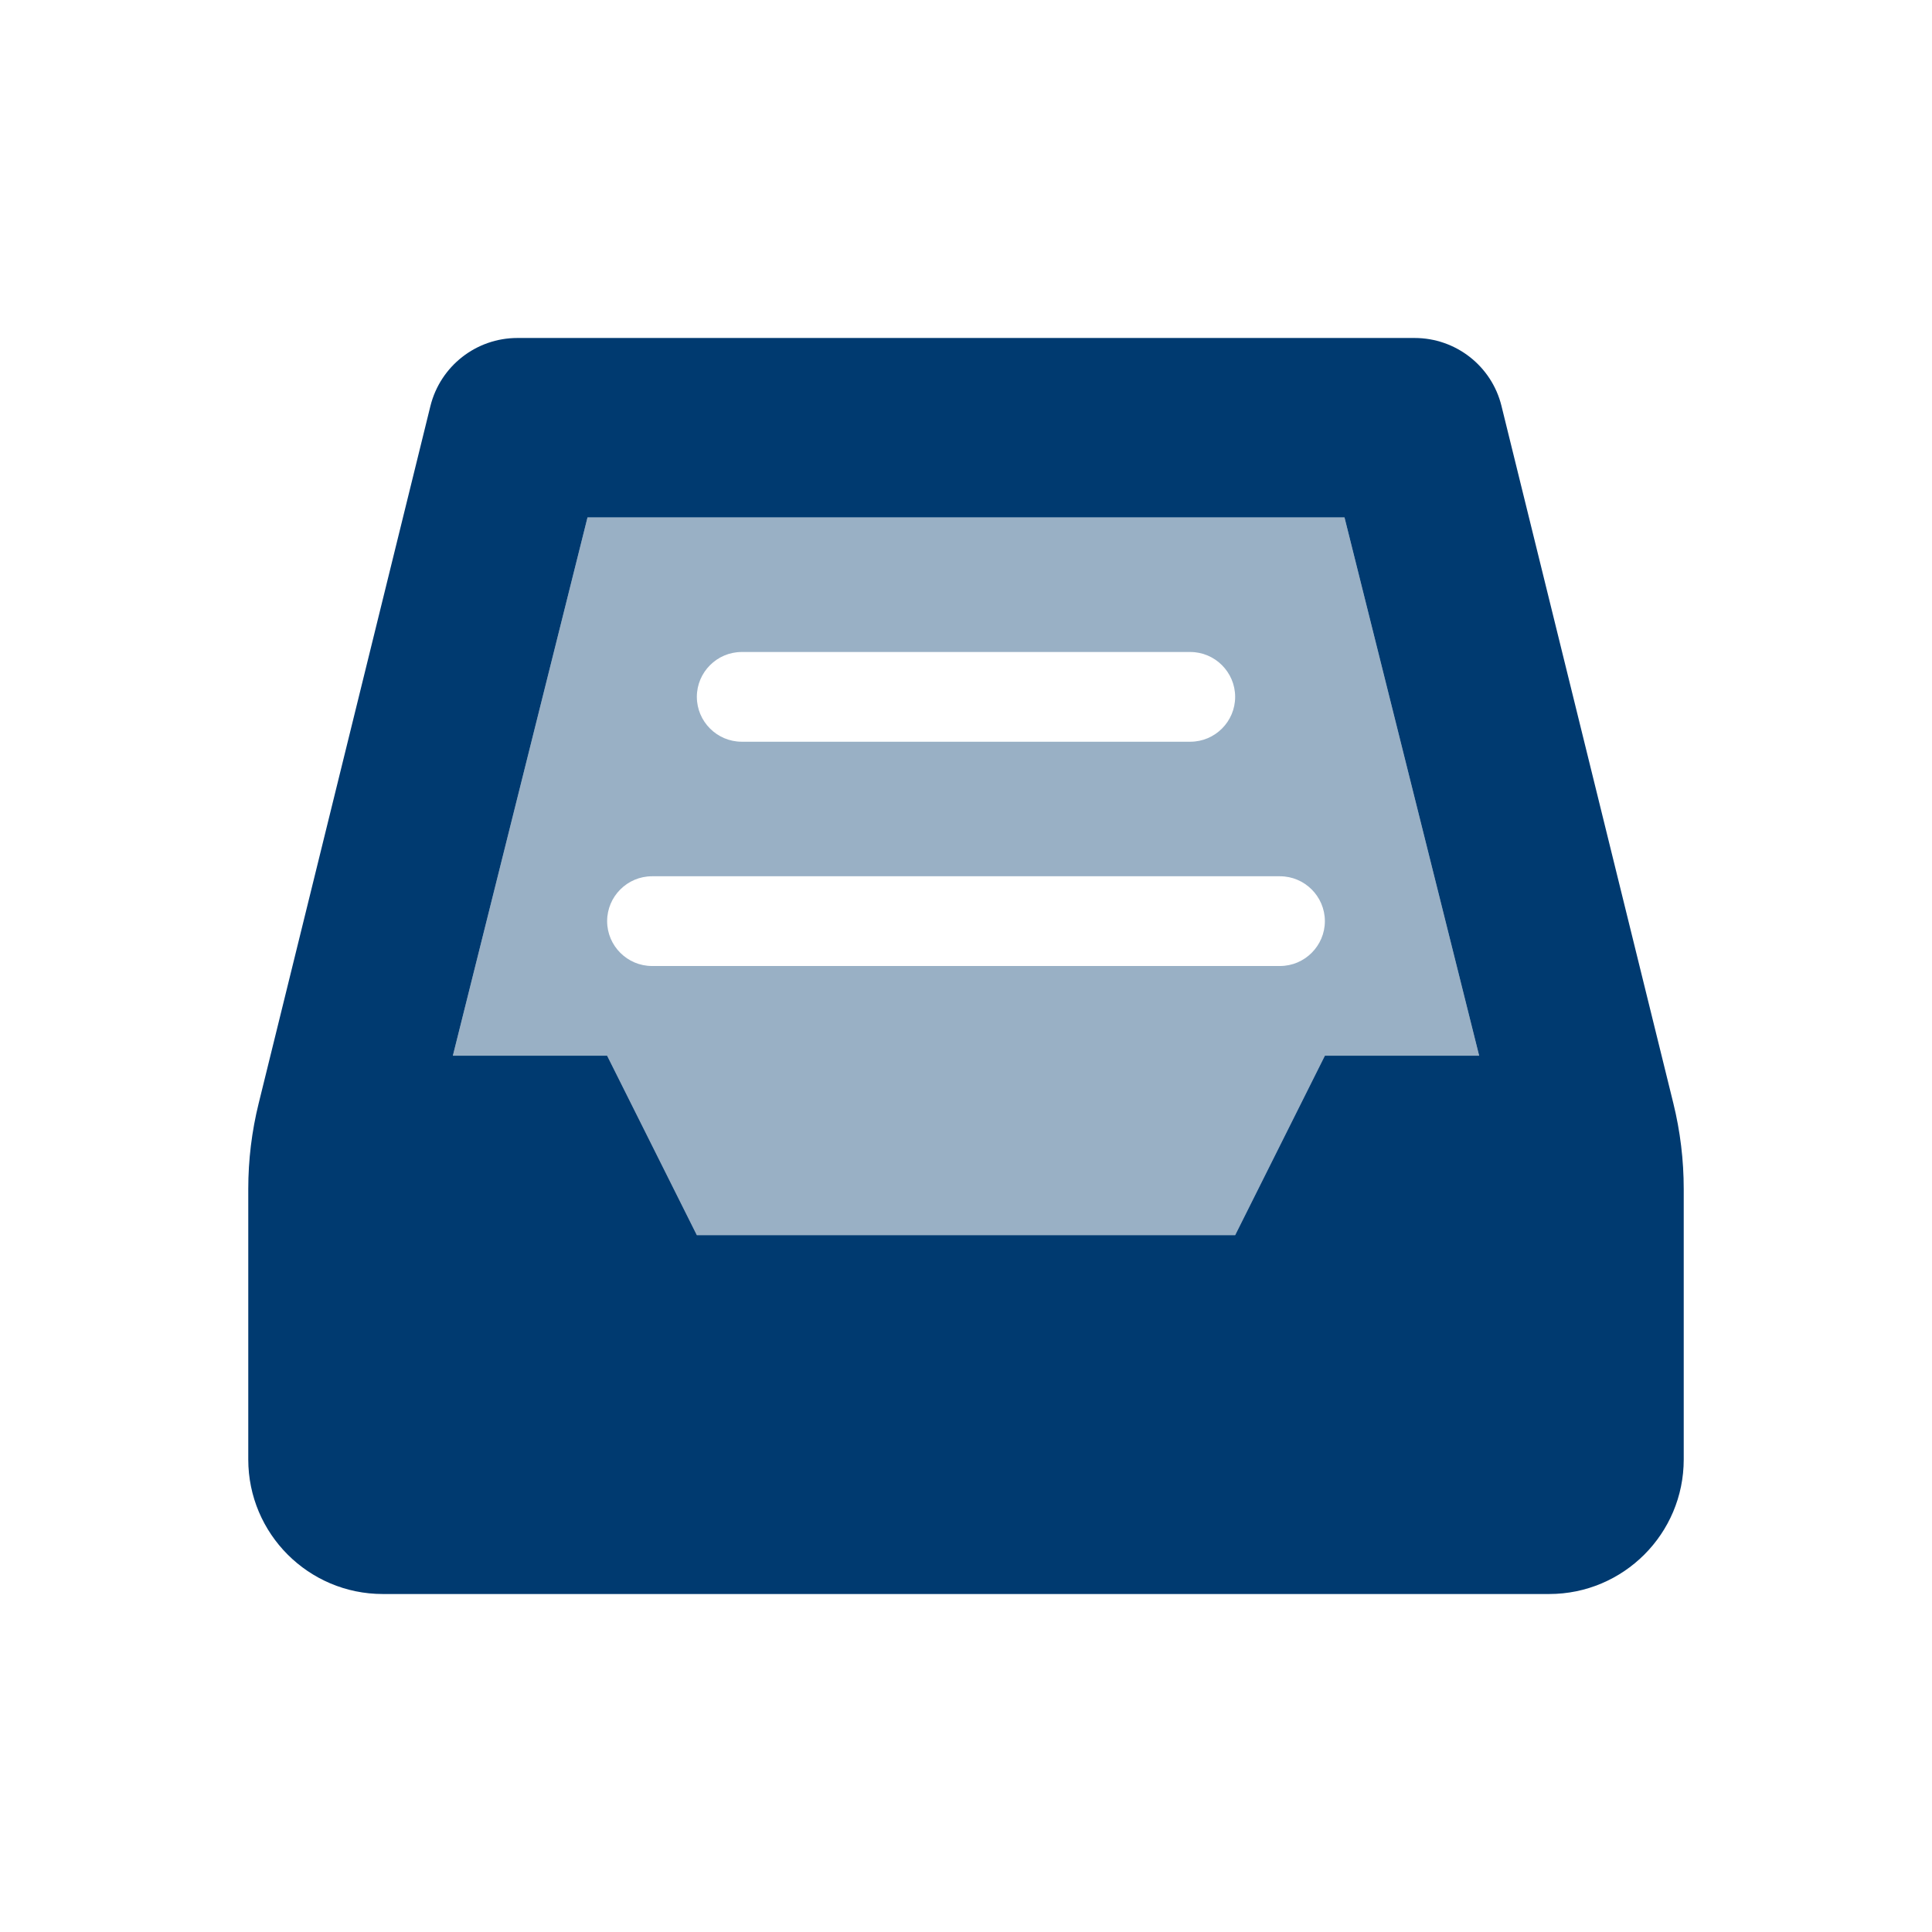
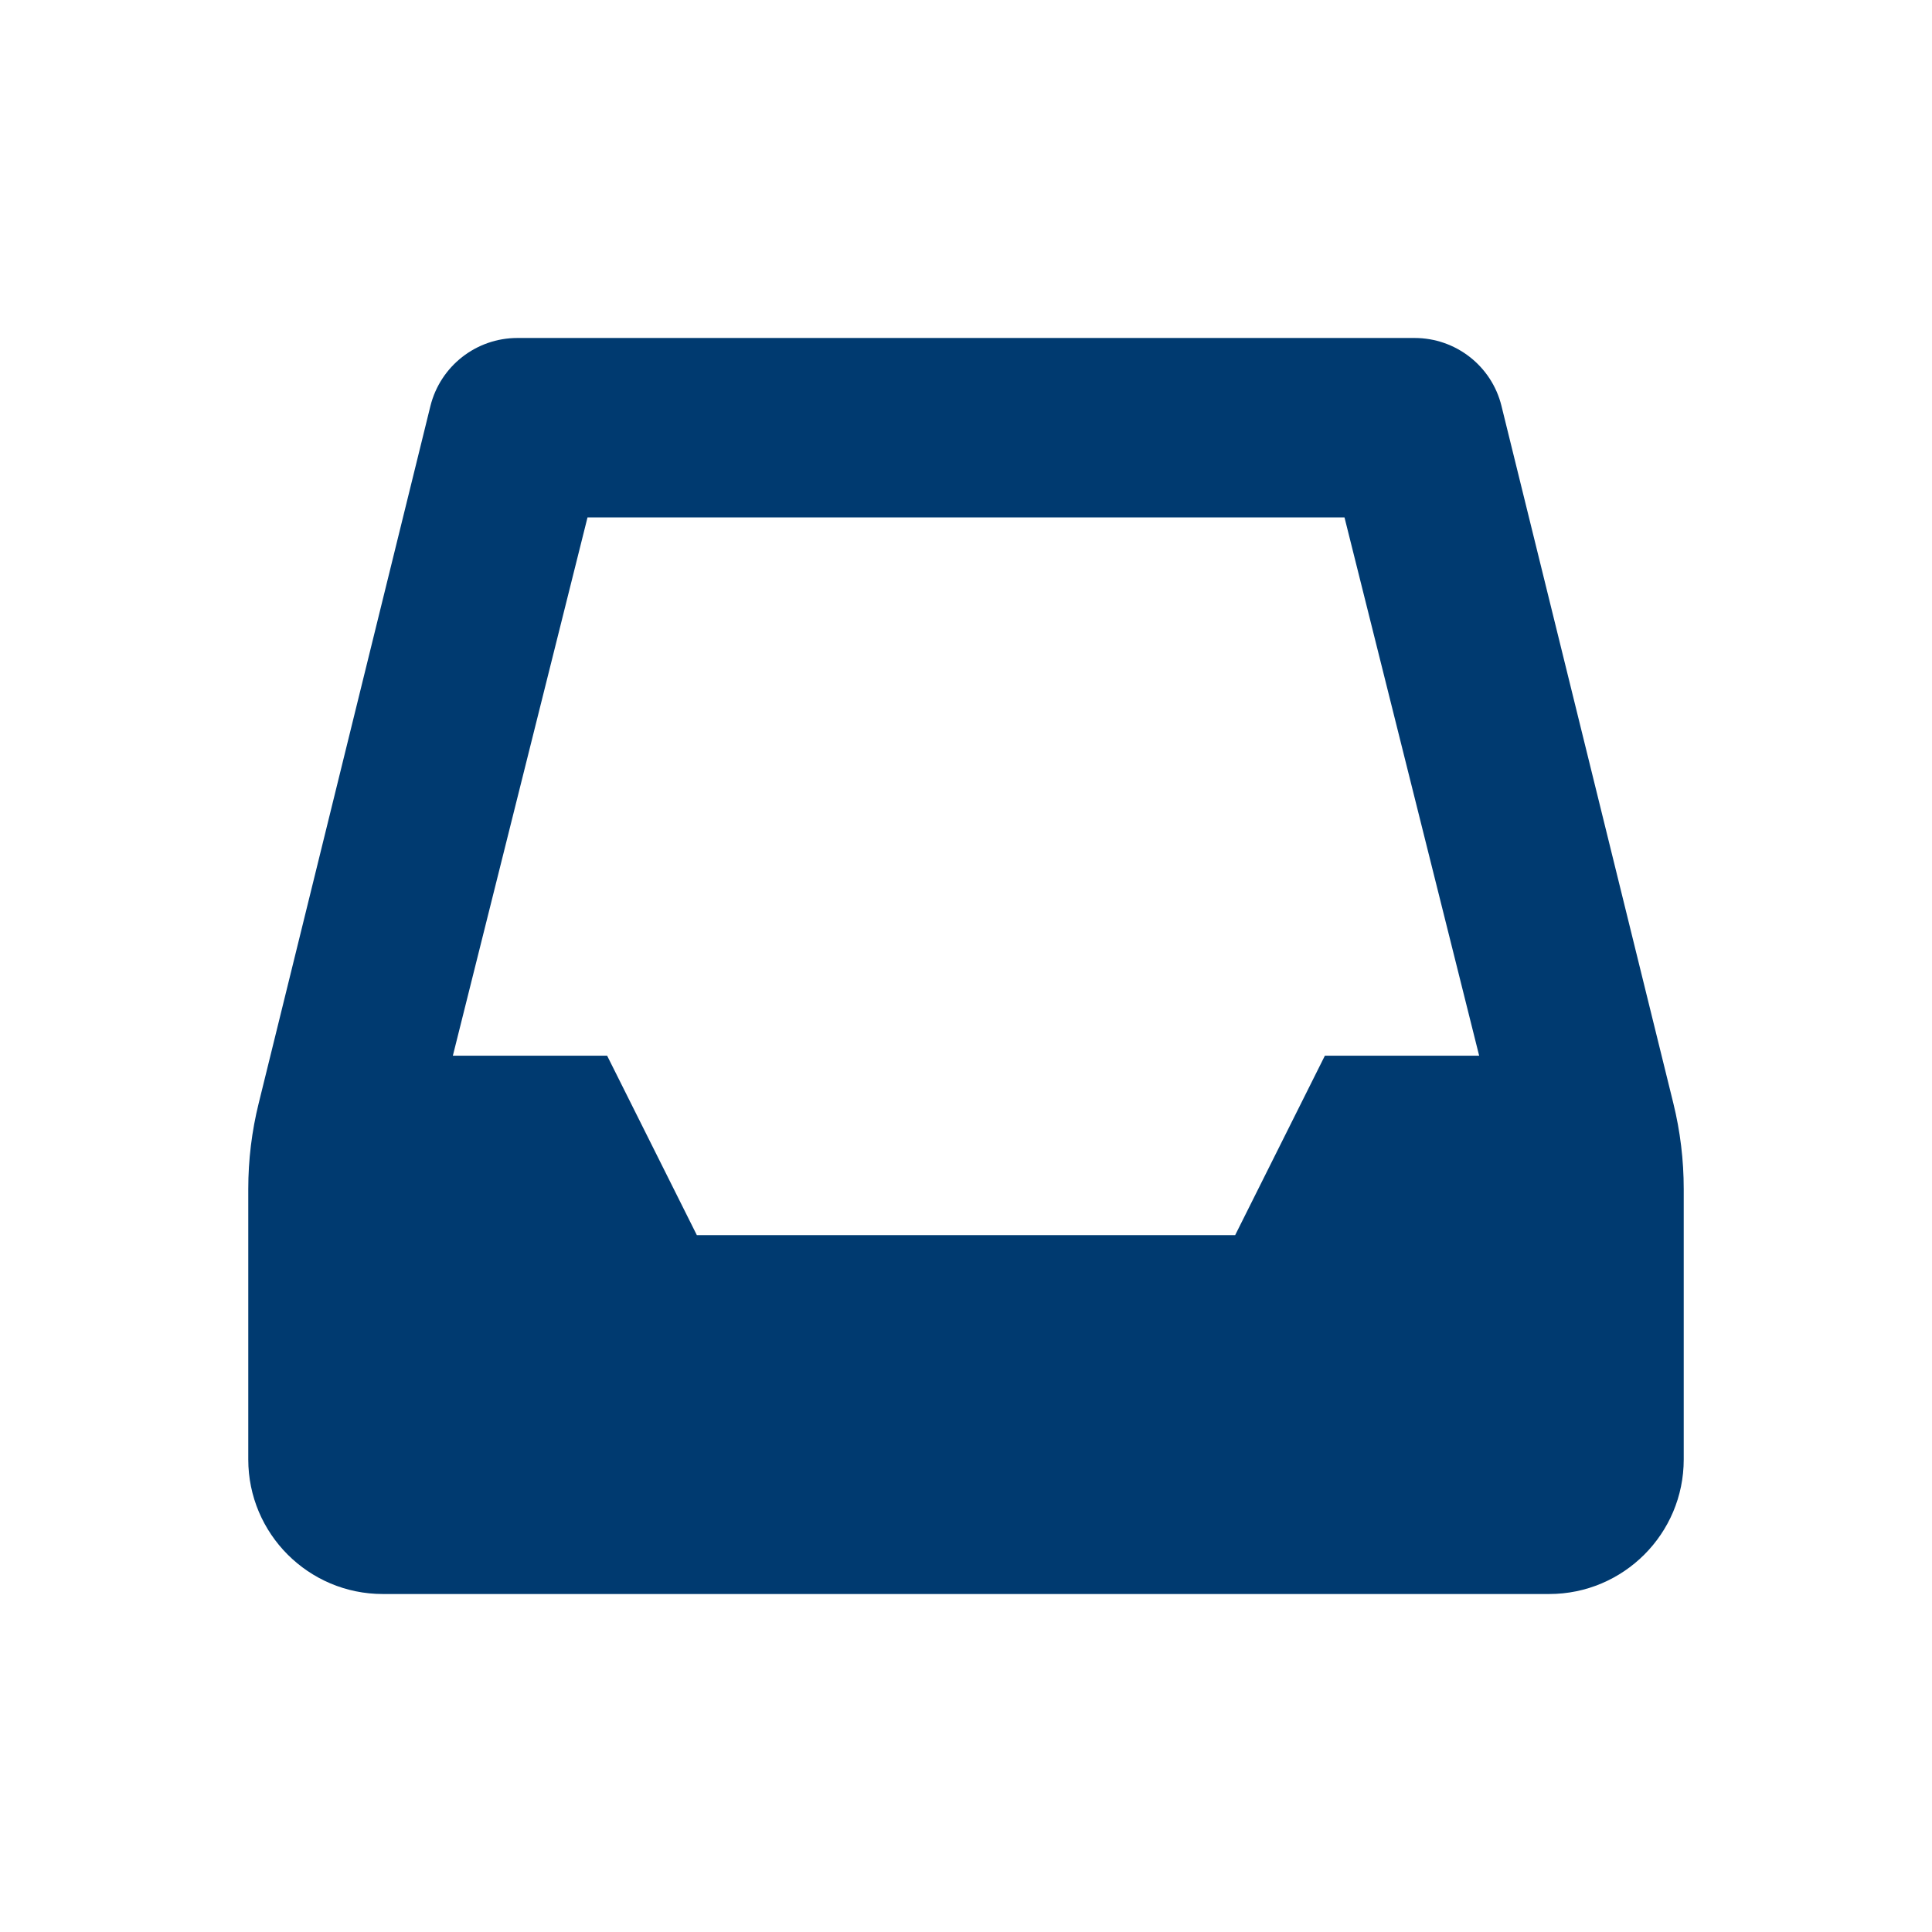
<svg xmlns="http://www.w3.org/2000/svg" id="Artwork" width="250" height="250" viewBox="0 0 250 250">
  <defs>
    <style>.cls-1,.cls-2{fill:#003a70;}.cls-2{isolation:isolate;opacity:.4;}</style>
  </defs>
  <path class="cls-1" d="m194.293,52.533c-1.27-5.17-5.913-8.798-11.246-8.798h-116.093c-5.329,0-9.966,3.628-11.257,8.798l-22.221,90.226c-.897,3.61-1.35,7.346-1.35,11.083v35.009c0,9.614,7.796,17.414,17.414,17.414h150.92c9.618,0,17.414-7.796,17.414-17.414v-34.998c0-3.744-.452-7.473-1.348-11.105l-22.234-90.215Zm-34.465,107.295h-69.656l-11.609-23.219h-19.964l17.425-69.656h97.953l17.425,69.656h-19.964l-11.609,23.219Z" />
-   <path class="cls-2" d="m173.977,66.954h-97.953l-17.425,69.656h19.964l11.609,23.219h69.656l11.609-23.219h19.964l-17.425-69.656Zm-78,17.414h58.046c3.193,0,5.805,2.612,5.805,5.805s-2.599,5.805-5.805,5.805h-58.046c-3.193,0-5.805-2.612-5.805-5.805s2.612-5.805,5.805-5.805Zm69.656,40.632h-81.265c-3.193,0-5.805-2.612-5.805-5.805s2.612-5.805,5.805-5.805h81.265c3.193,0,5.805,2.612,5.805,5.805s-2.612,5.805-5.805,5.805Z" />
</svg>